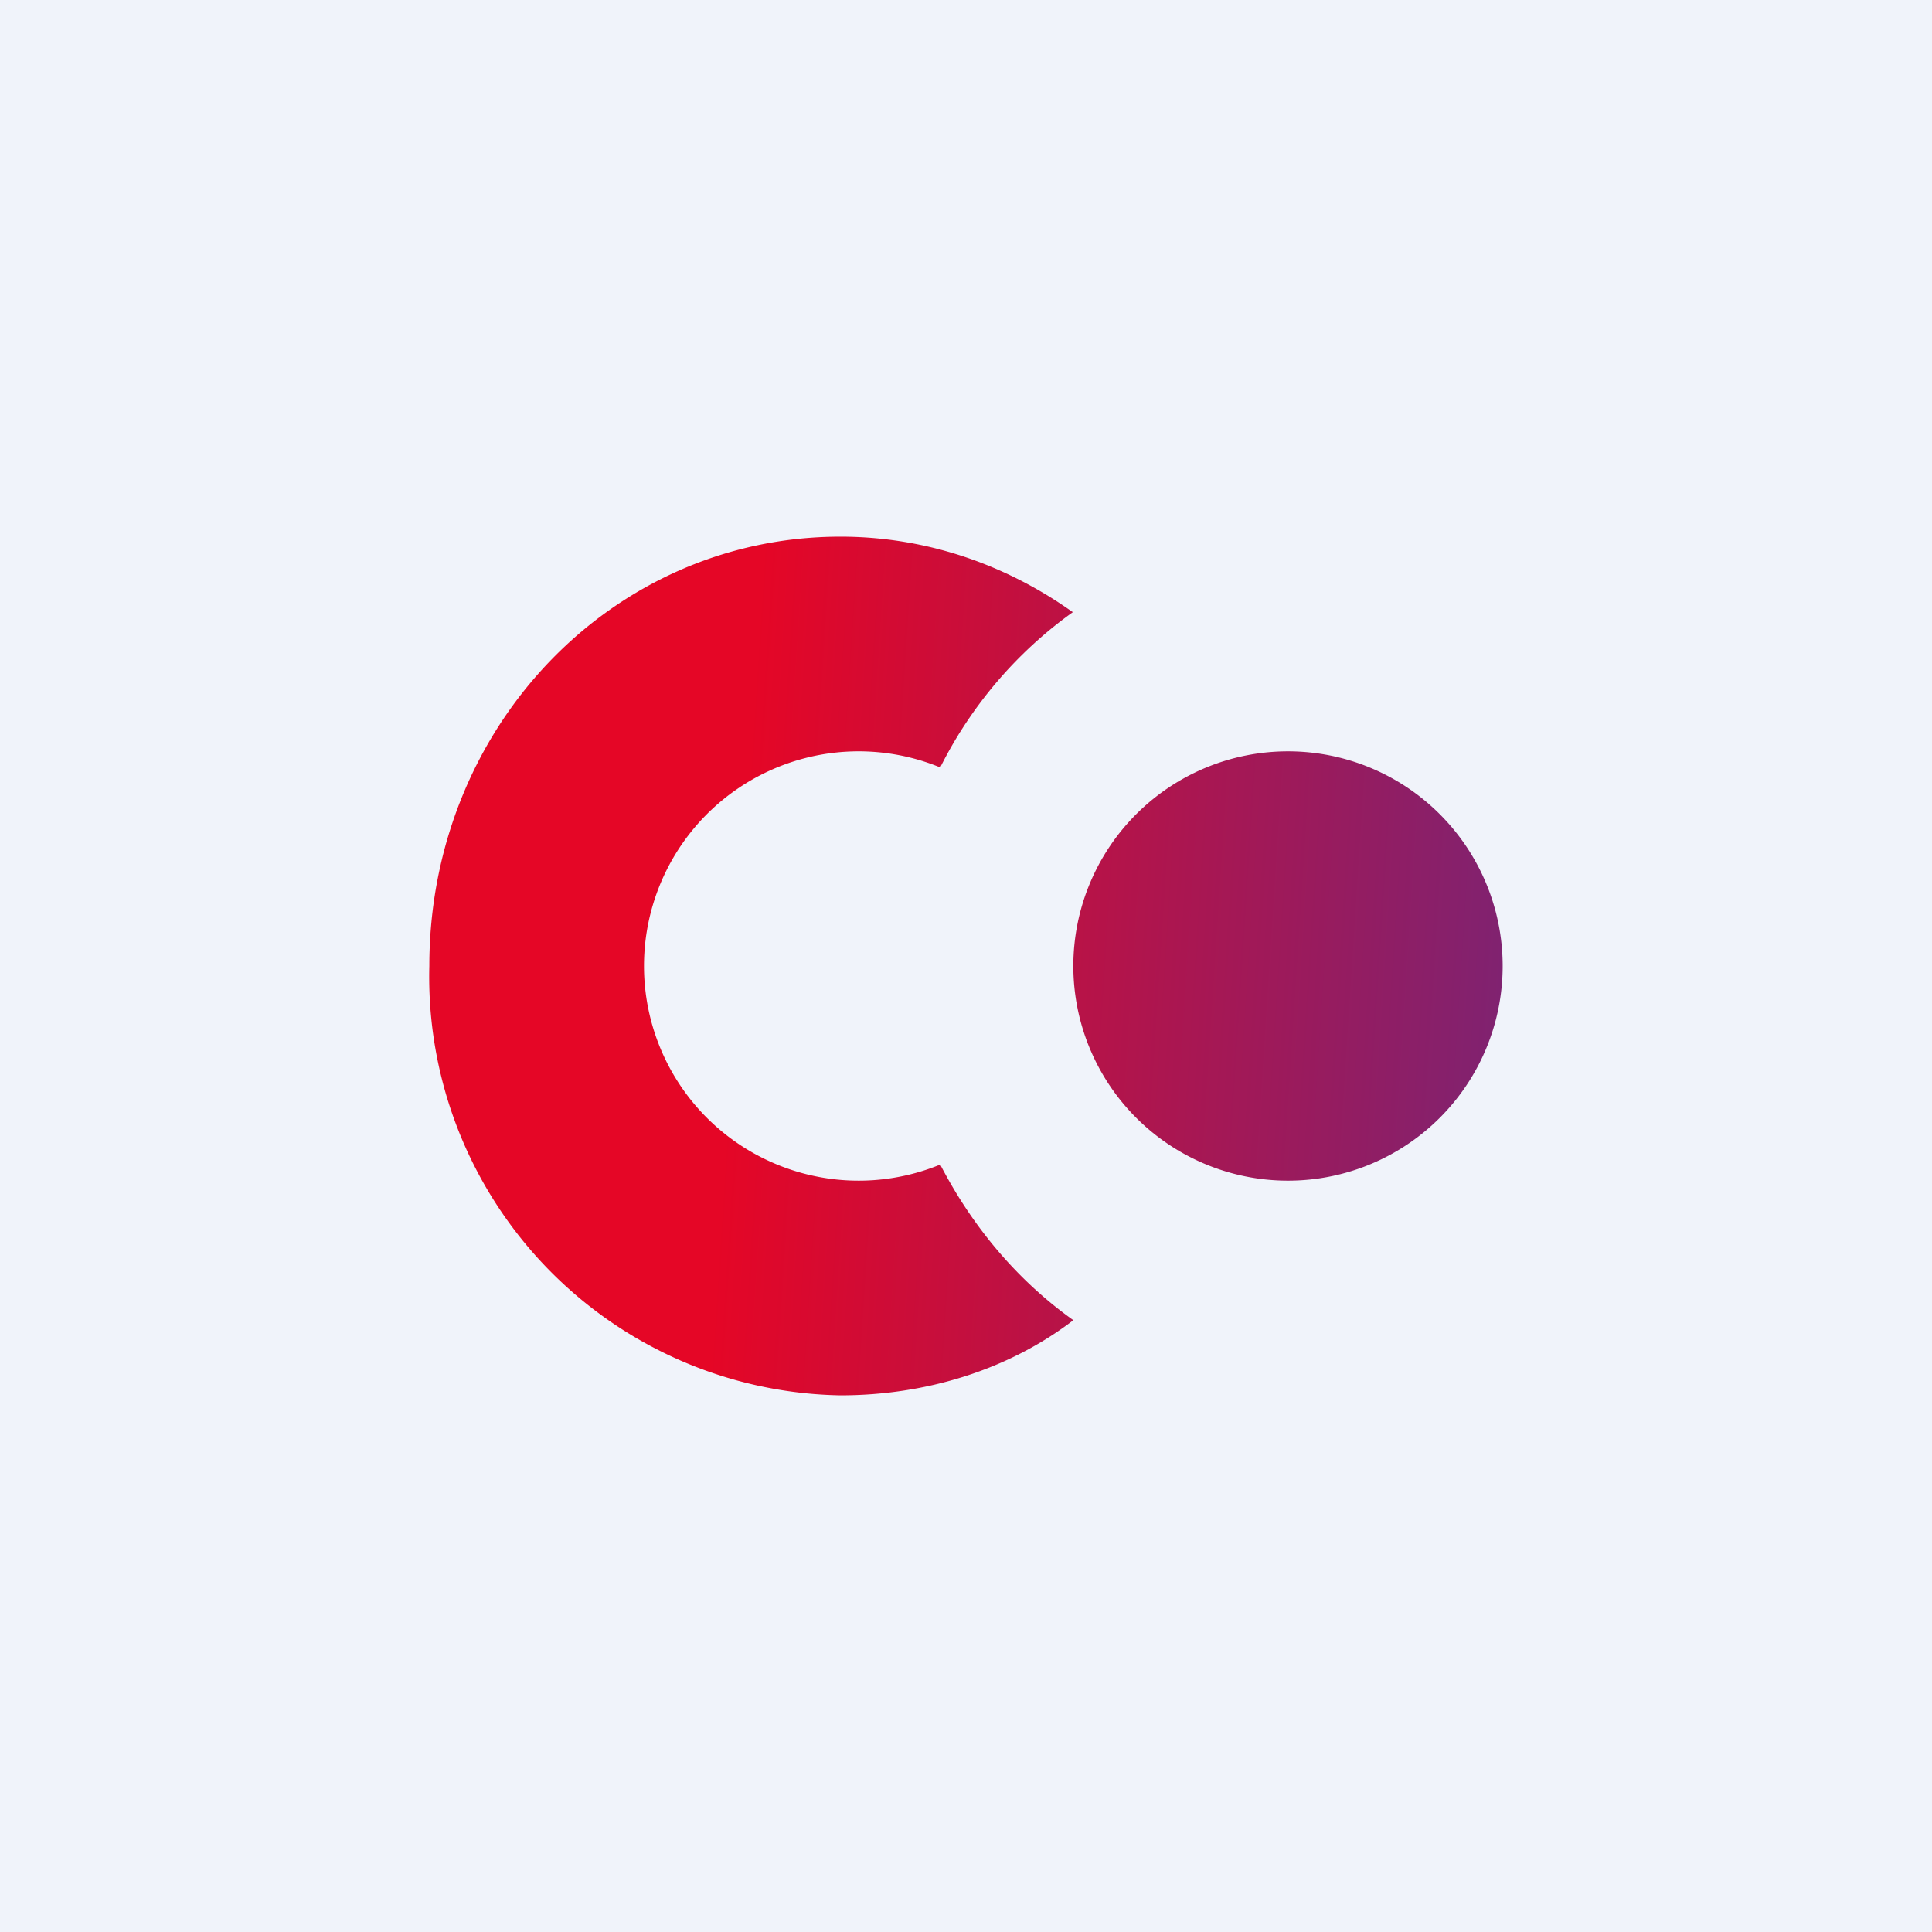
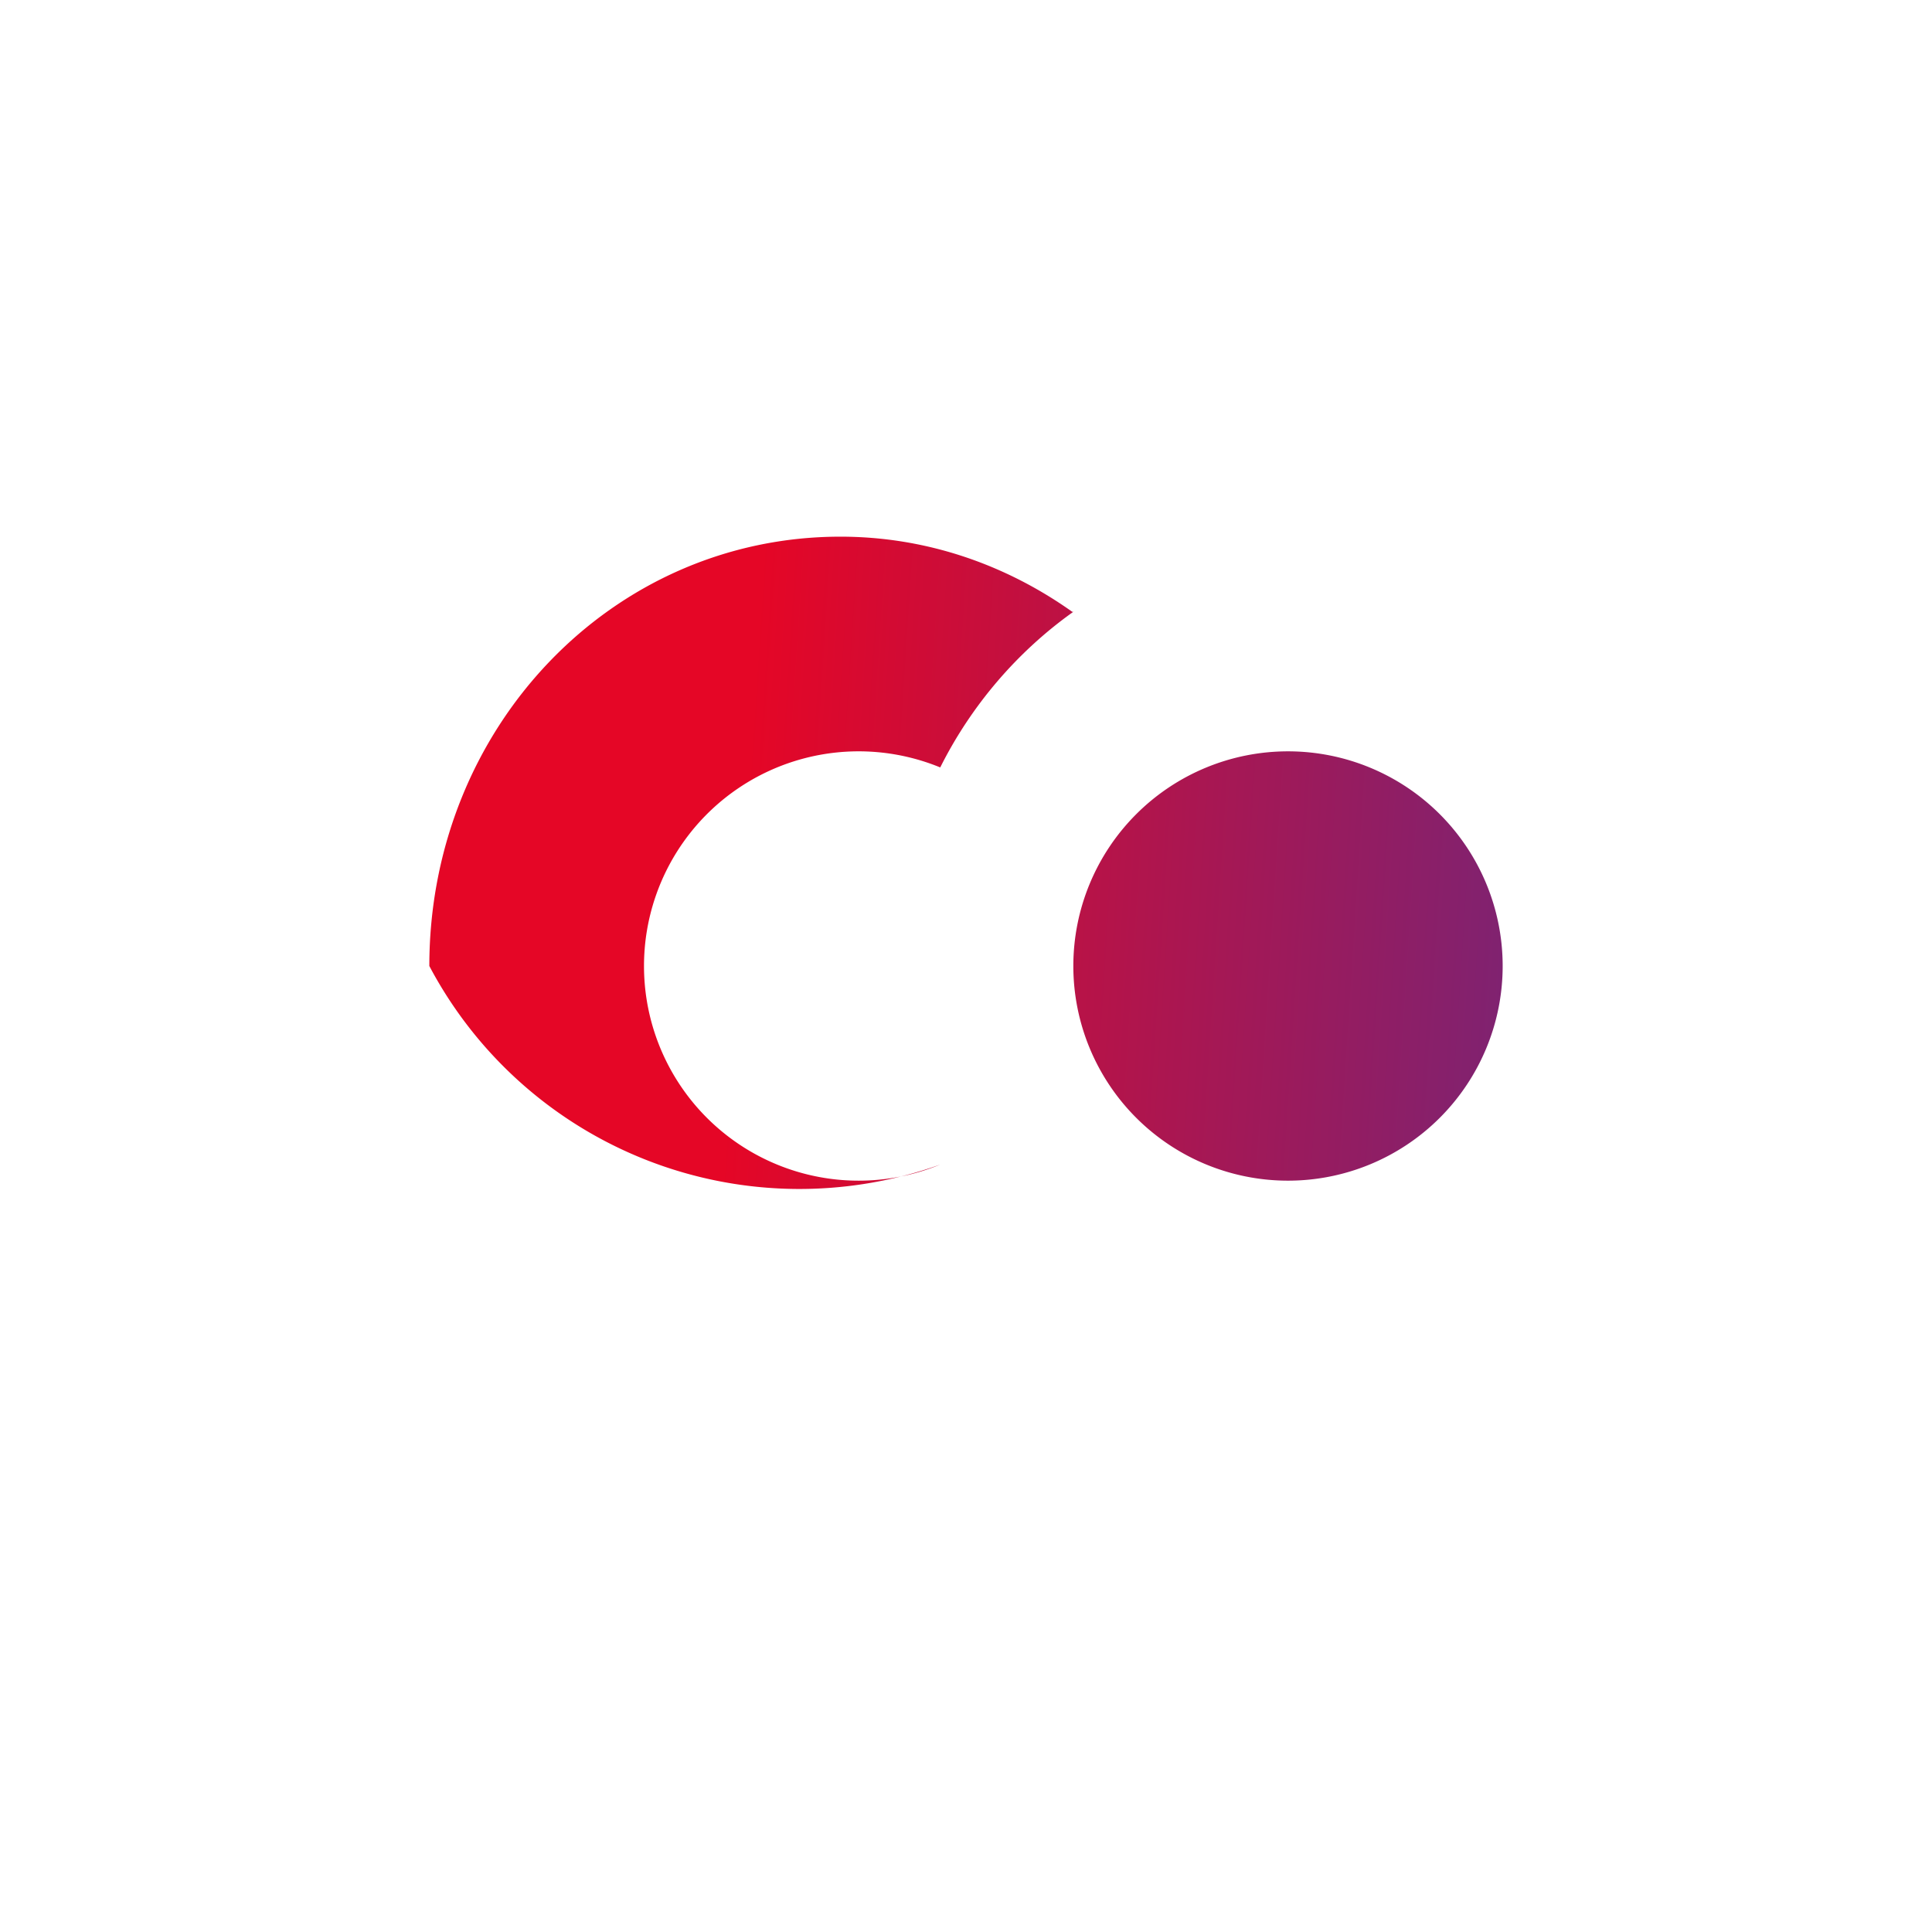
<svg xmlns="http://www.w3.org/2000/svg" width="18" height="18" viewBox="0 0 18 18">
-   <path fill="#F0F3FA" d="M0 0h18v18H0z" />
-   <path d="M10 5.7c-.52.37-.95.87-1.24 1.45A2 2 0 0 0 6 9a2 2 0 0 0 2.76 1.85c.3.58.72 1.08 1.24 1.45-.6.46-1.37.7-2.17.7A3.9 3.9 0 0 1 4 9c0-2.22 1.7-4 3.83-4 .8 0 1.54.26 2.16.7ZM14 9a2 2 0 1 1-4 0 2 2 0 0 1 4 0Z" fill="url(#ar552mxwx)" />
+   <path d="M10 5.7c-.52.37-.95.87-1.24 1.45A2 2 0 0 0 6 9a2 2 0 0 0 2.76 1.85A3.9 3.9 0 0 1 4 9c0-2.22 1.7-4 3.83-4 .8 0 1.54.26 2.16.7ZM14 9a2 2 0 1 1-4 0 2 2 0 0 1 4 0Z" fill="url(#ar552mxwx)" />
  <defs>
    <linearGradient id="ar552mxwx" x1="3" y1="8.91" x2="13.96" y2="9.62" gradientUnits="userSpaceOnUse">
      <stop offset=".35" stop-color="#E50626" />
      <stop offset="1" stop-color="#802270" />
    </linearGradient>
  </defs>
</svg>